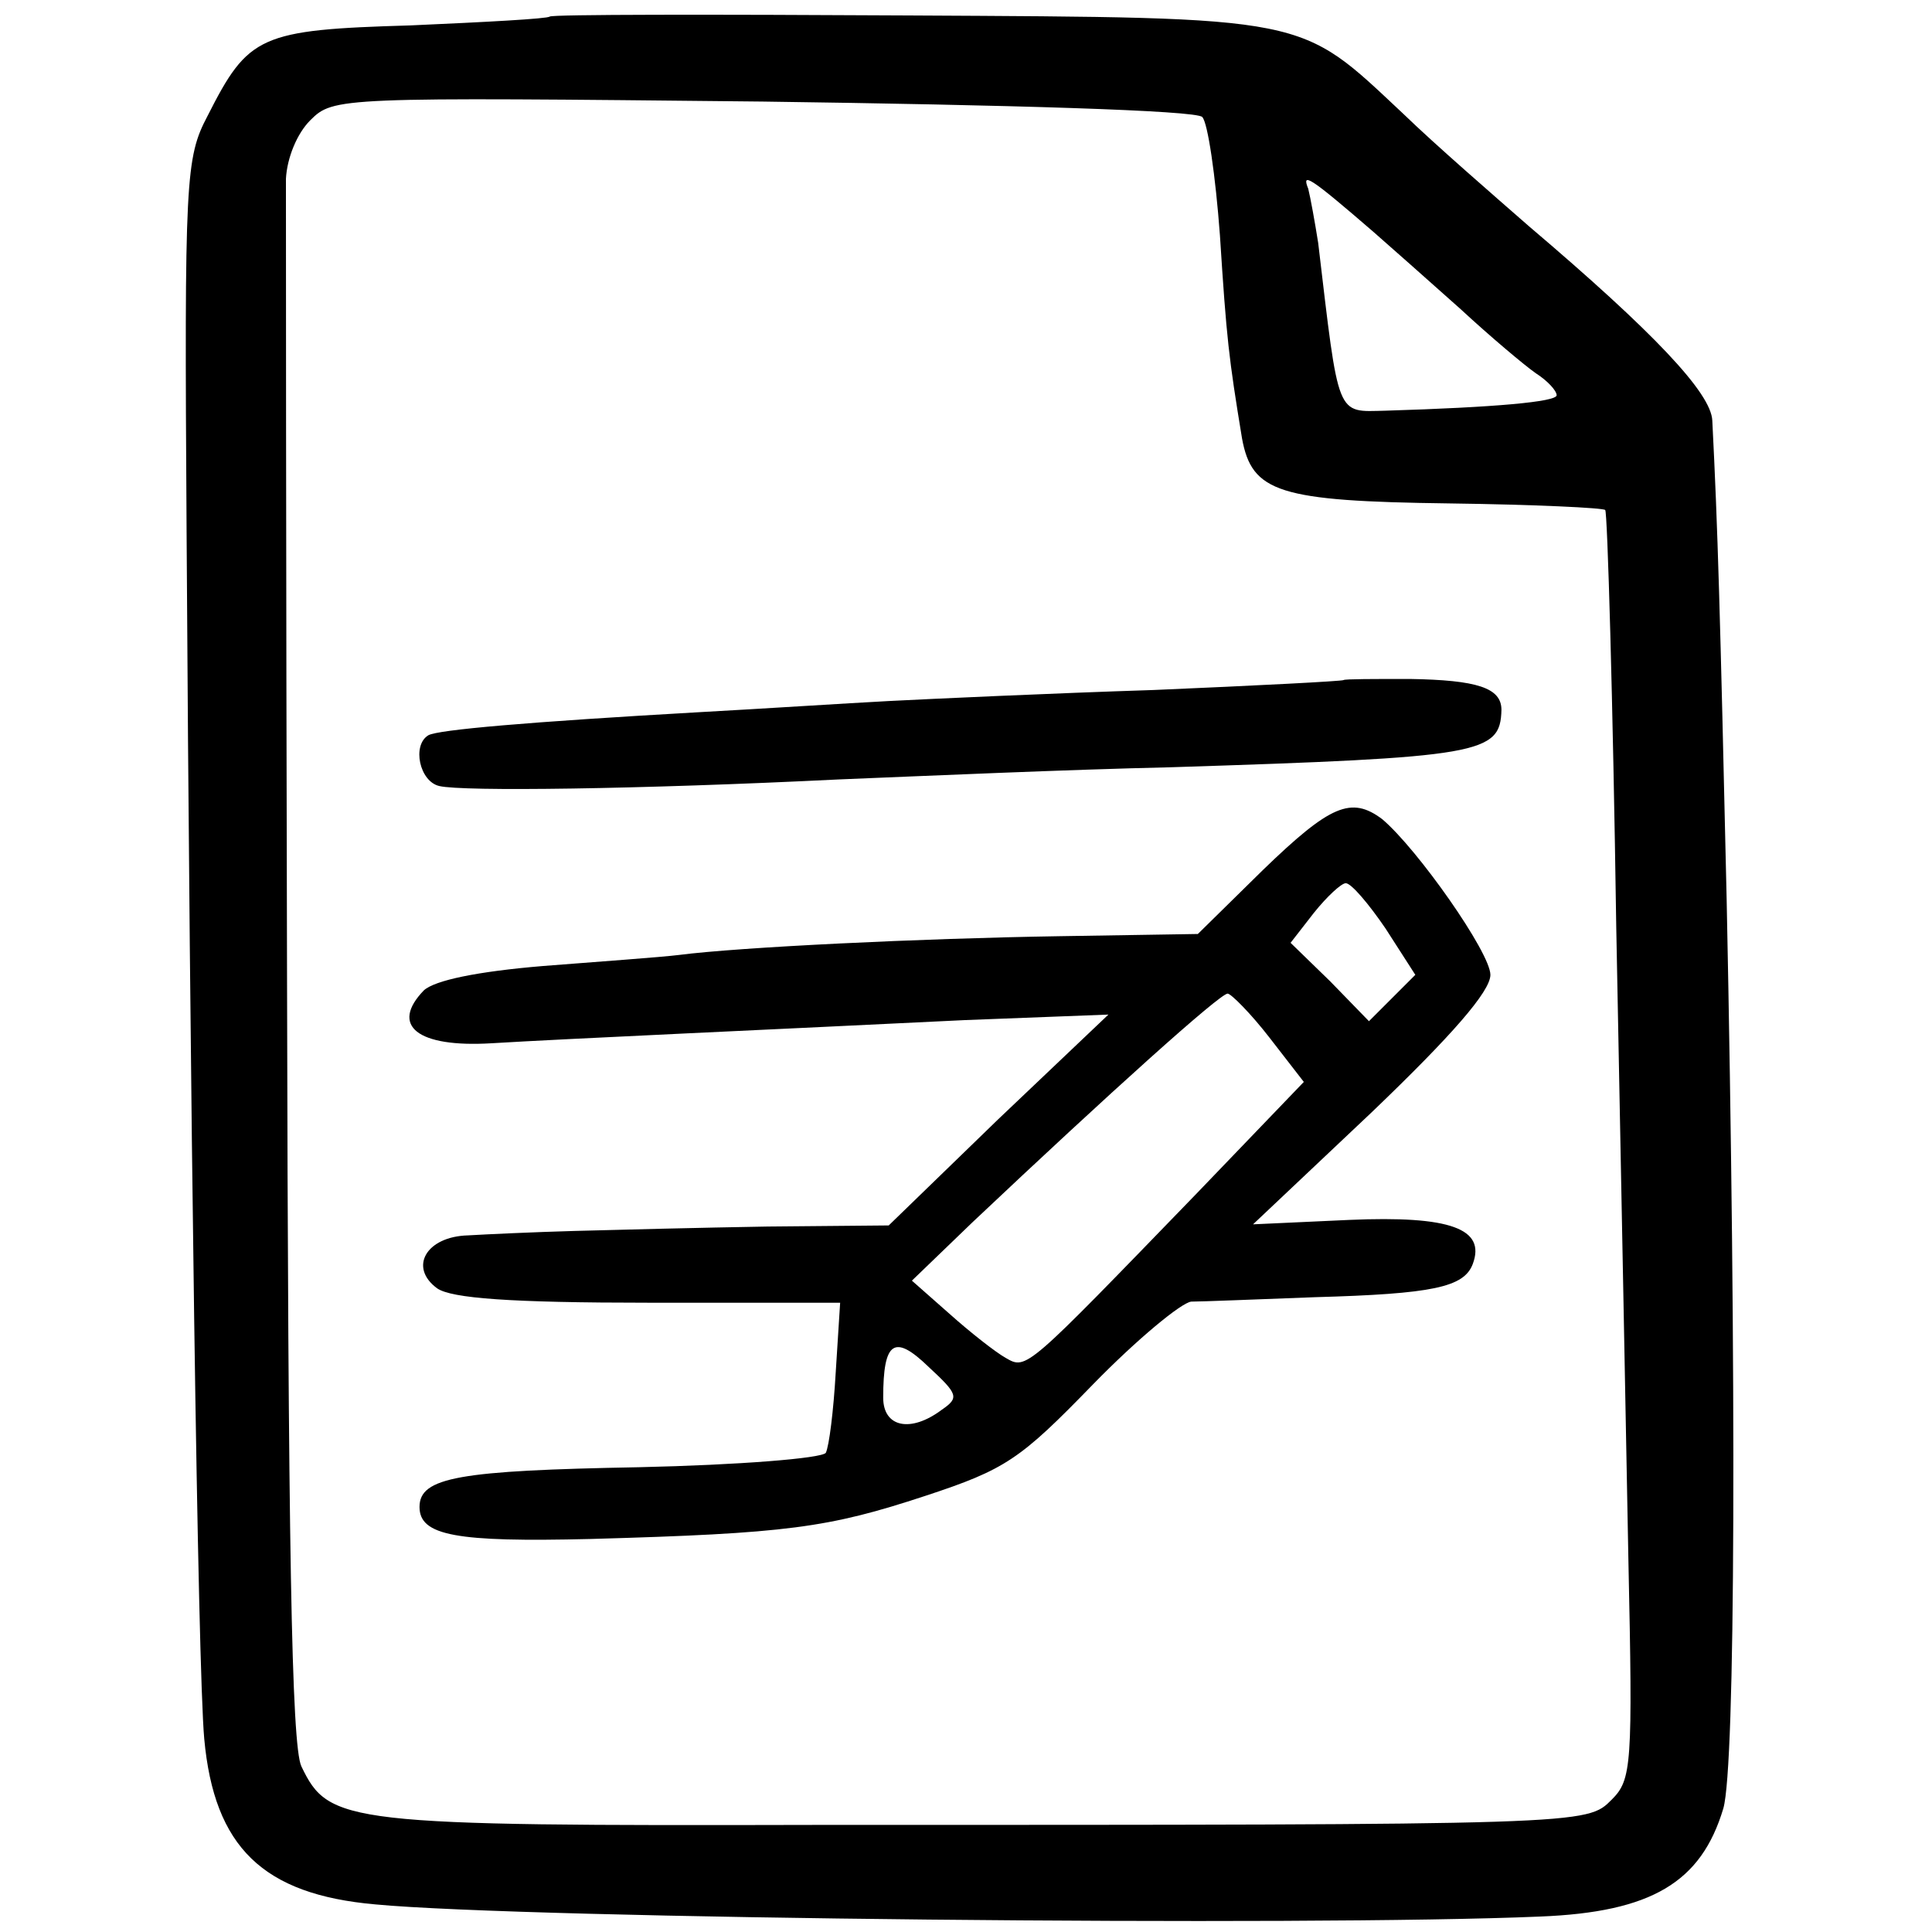
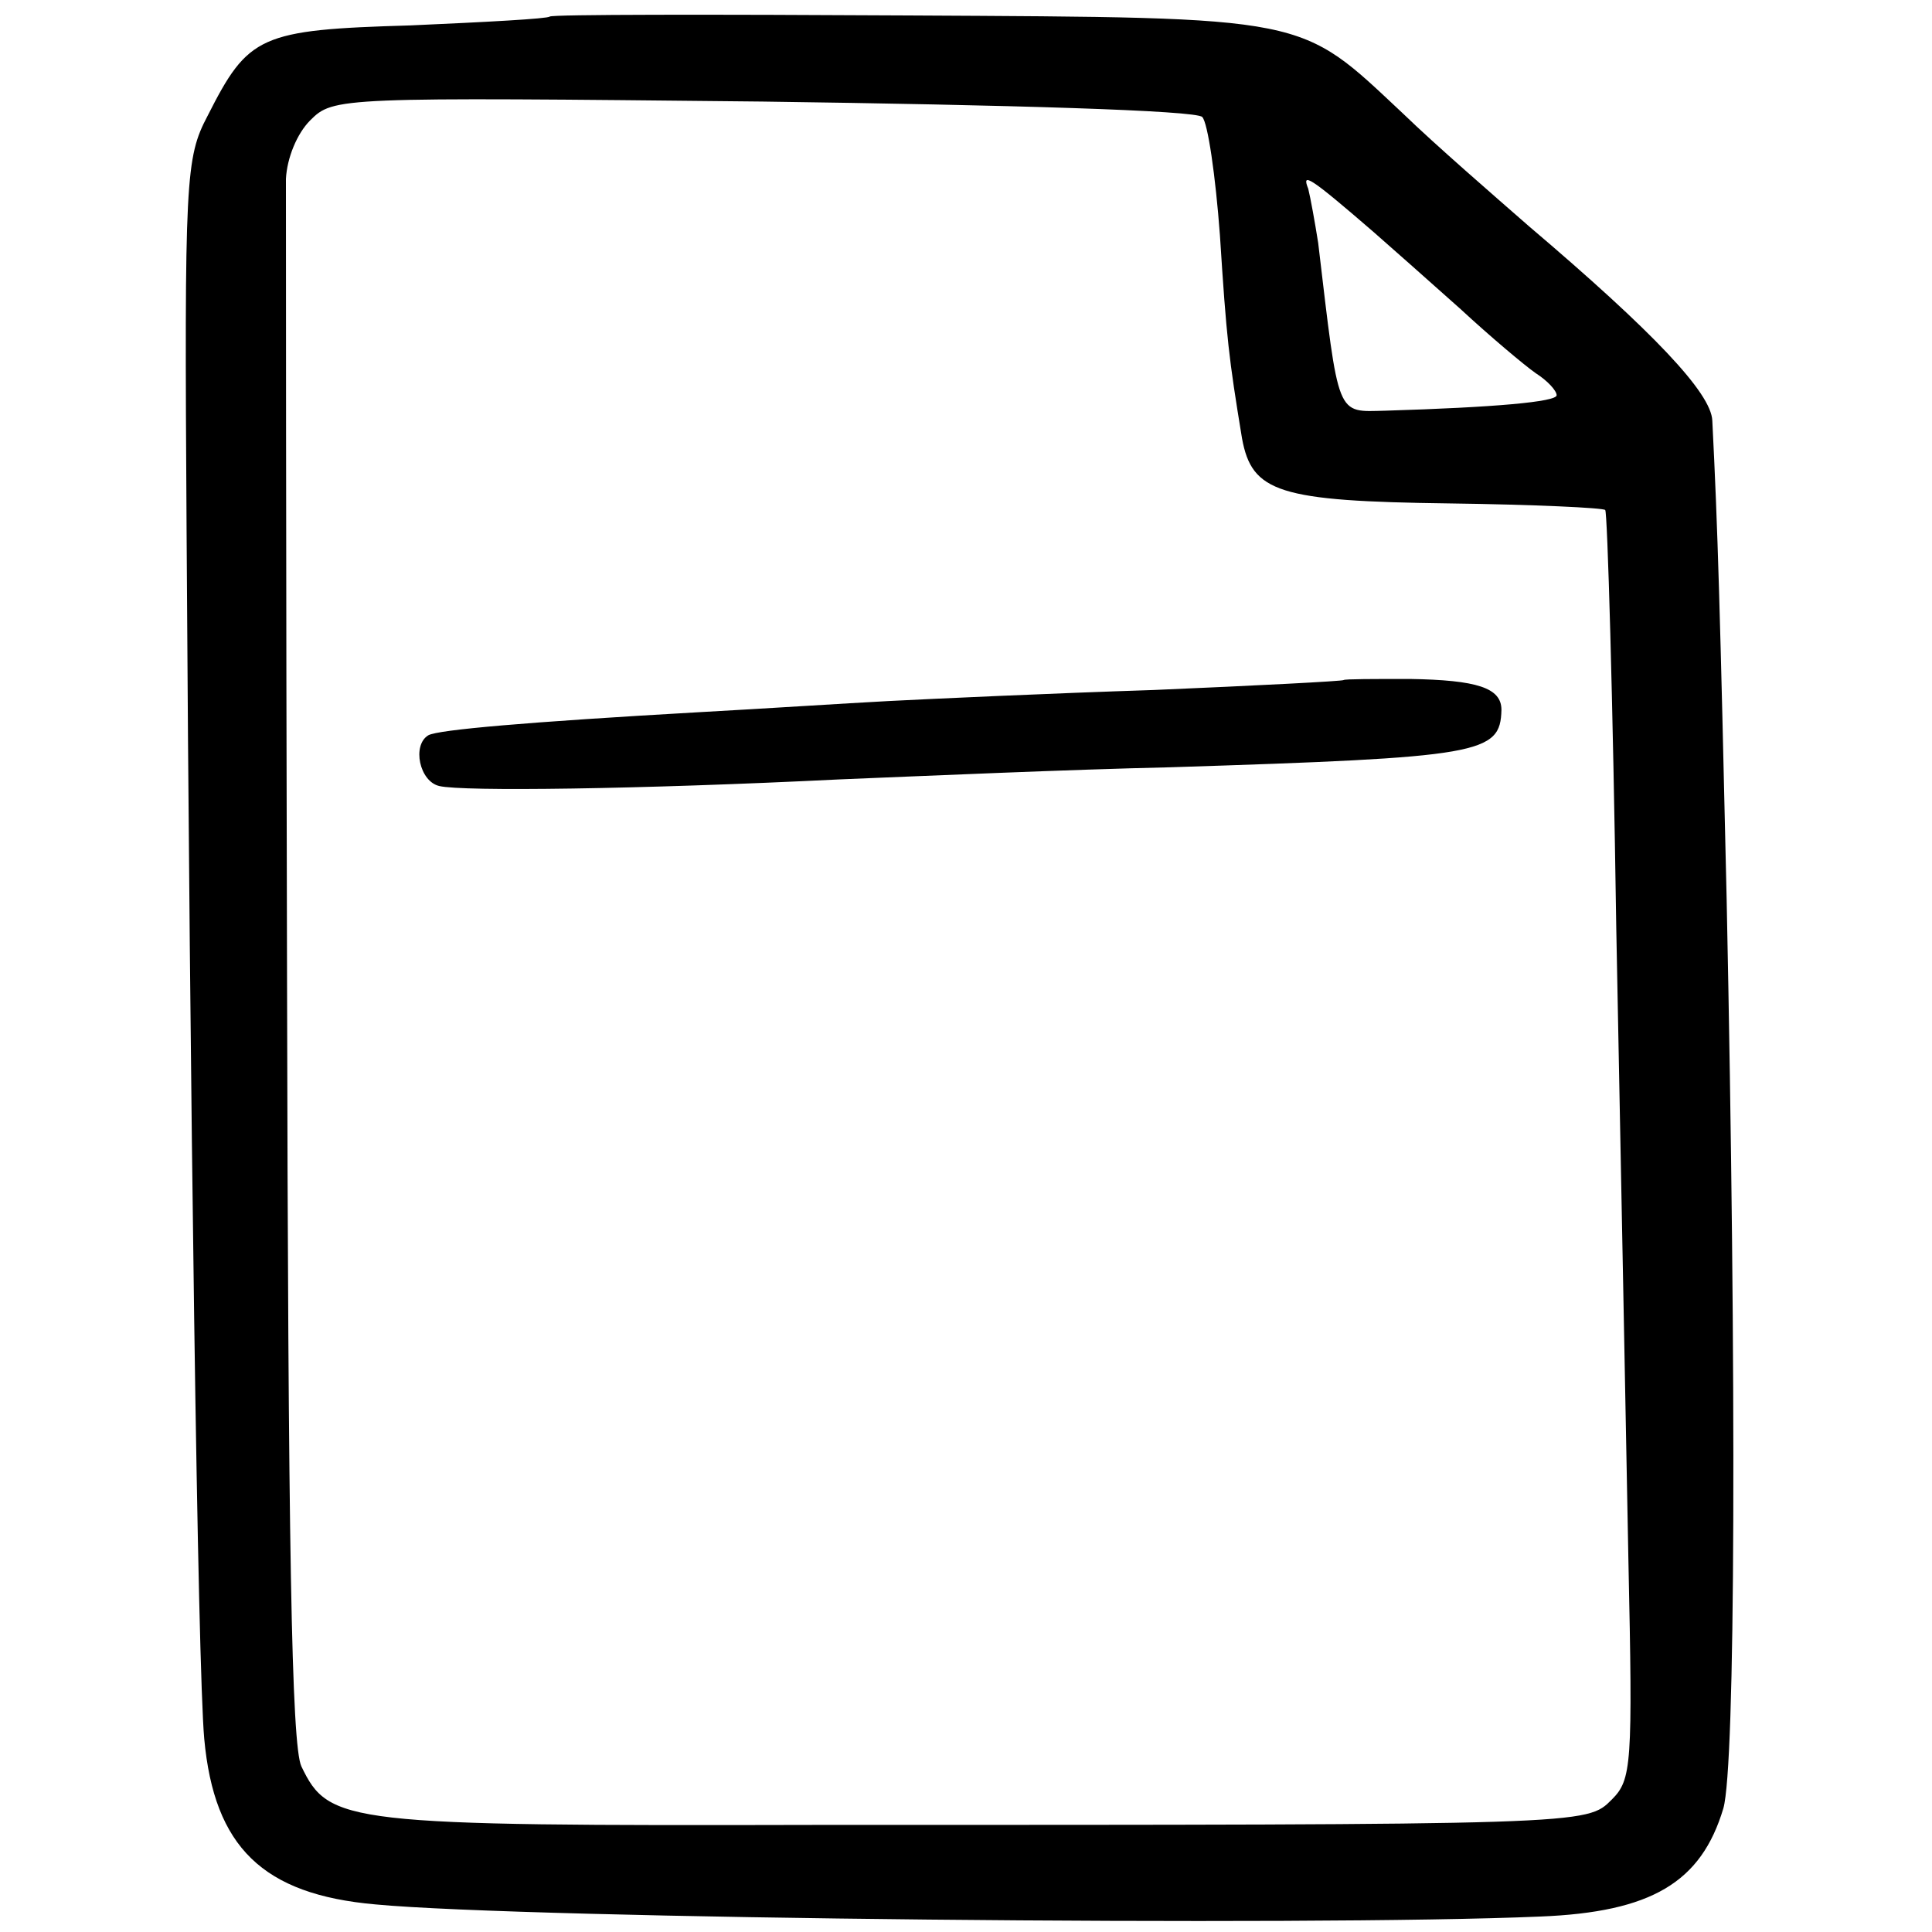
<svg xmlns="http://www.w3.org/2000/svg" version="1.0" width="175pt" height="175pt" viewBox="0 0 175 175" preserveAspectRatio="xMidYMid meet">
  <g transform="translate(0,175) scale(0.1,-0.1)" fill="#000000" stroke="none">
    <path d="M498 1735 c-2 -2 -58 -5 -126 -8 -137 -4 -147 -9 -184 -82 -20 -38 -21 -56 -19 -375 3 -510 10 -1028 16 -1095 9 -98 53 -141 155 -150 137 -13 847 -20 1055 -11 101 4 146 31 166 98 11 38 12 387 3 823 -6 265 -8 335 -13 434 -1 25 -53 80 -166 176 -32 28 -84 73 -114 102 -95 89 -82 87 -448 89 -177 1 -323 1 -325 -1z m591 -91 c5 -5 12 -53 16 -107 6 -94 8 -111 20 -184 9 -49 33 -57 188 -59 76 -1 140 -4 141 -6 2 -1 7 -172 10 -378 4 -206 9 -464 11 -573 4 -186 3 -199 -15 -217 -23 -23 -19 -23 -720 -23 -428 -1 -442 1 -467 53 -9 19 -12 201 -13 715 -1 380 -1 705 -1 723 1 19 10 41 22 53 21 21 25 21 410 17 221 -3 393 -8 398 -14z m155 -104 c16 -14 51 -45 79 -70 27 -25 58 -51 68 -58 11 -7 19 -16 19 -20 0 -6 -56 -11 -155 -14 -45 -1 -42 -8 -61 152 -3 19 -7 41 -9 49 -6 15 0 12 59 -39z" />
    <path d="M1217 1134 c-1 -1 -78 -5 -172 -9 -93 -3 -201 -8 -240 -10 -38 -2 -115 -7 -170 -10 -158 -9 -238 -16 -247 -21 -15 -9 -8 -42 10 -46 21 -5 180 -3 362 6 74 3 209 9 300 11 282 9 299 12 300 52 0 20 -22 27 -83 28 -32 0 -59 0 -60 -1z" />
-     <path d="M1144 962 l-59 -58 -125 -2 c-127 -2 -291 -10 -345 -17 -16 -2 -72 -6 -123 -10 -60 -5 -98 -13 -108 -22 -31 -32 -6 -52 61 -48 65 4 266 13 429 21 l130 5 -100 -95 -99 -96 -110 -1 c-60 -1 -139 -3 -175 -4 -36 -1 -79 -3 -96 -4 -38 -1 -54 -29 -28 -48 13 -9 66 -13 192 -13 l173 0 -4 -63 c-2 -35 -6 -67 -9 -73 -4 -5 -79 -11 -169 -13 -163 -3 -199 -9 -199 -36 0 -26 33 -32 155 -29 178 5 215 10 303 39 73 24 86 33 152 101 40 41 80 74 89 75 9 0 59 2 112 4 107 3 135 9 143 30 12 32 -20 44 -112 40 l-87 -4 108 102 c72 69 107 109 107 124 0 20 -66 114 -98 141 -28 21 -47 13 -108 -46z m111 -53 l27 -42 -21 -21 -21 -21 -35 36 -36 35 21 27 c12 15 25 27 29 27 5 0 21 -19 36 -41z m-105 -99 l31 -40 -98 -102 c-154 -159 -153 -159 -172 -148 -9 5 -32 23 -51 40 l-34 30 55 53 c125 118 224 207 231 207 3 0 21 -18 38 -40z m-297 -337 c-28 -21 -53 -16 -53 11 0 51 10 58 41 28 27 -25 28 -28 12 -39z" />
  </g>
</svg>